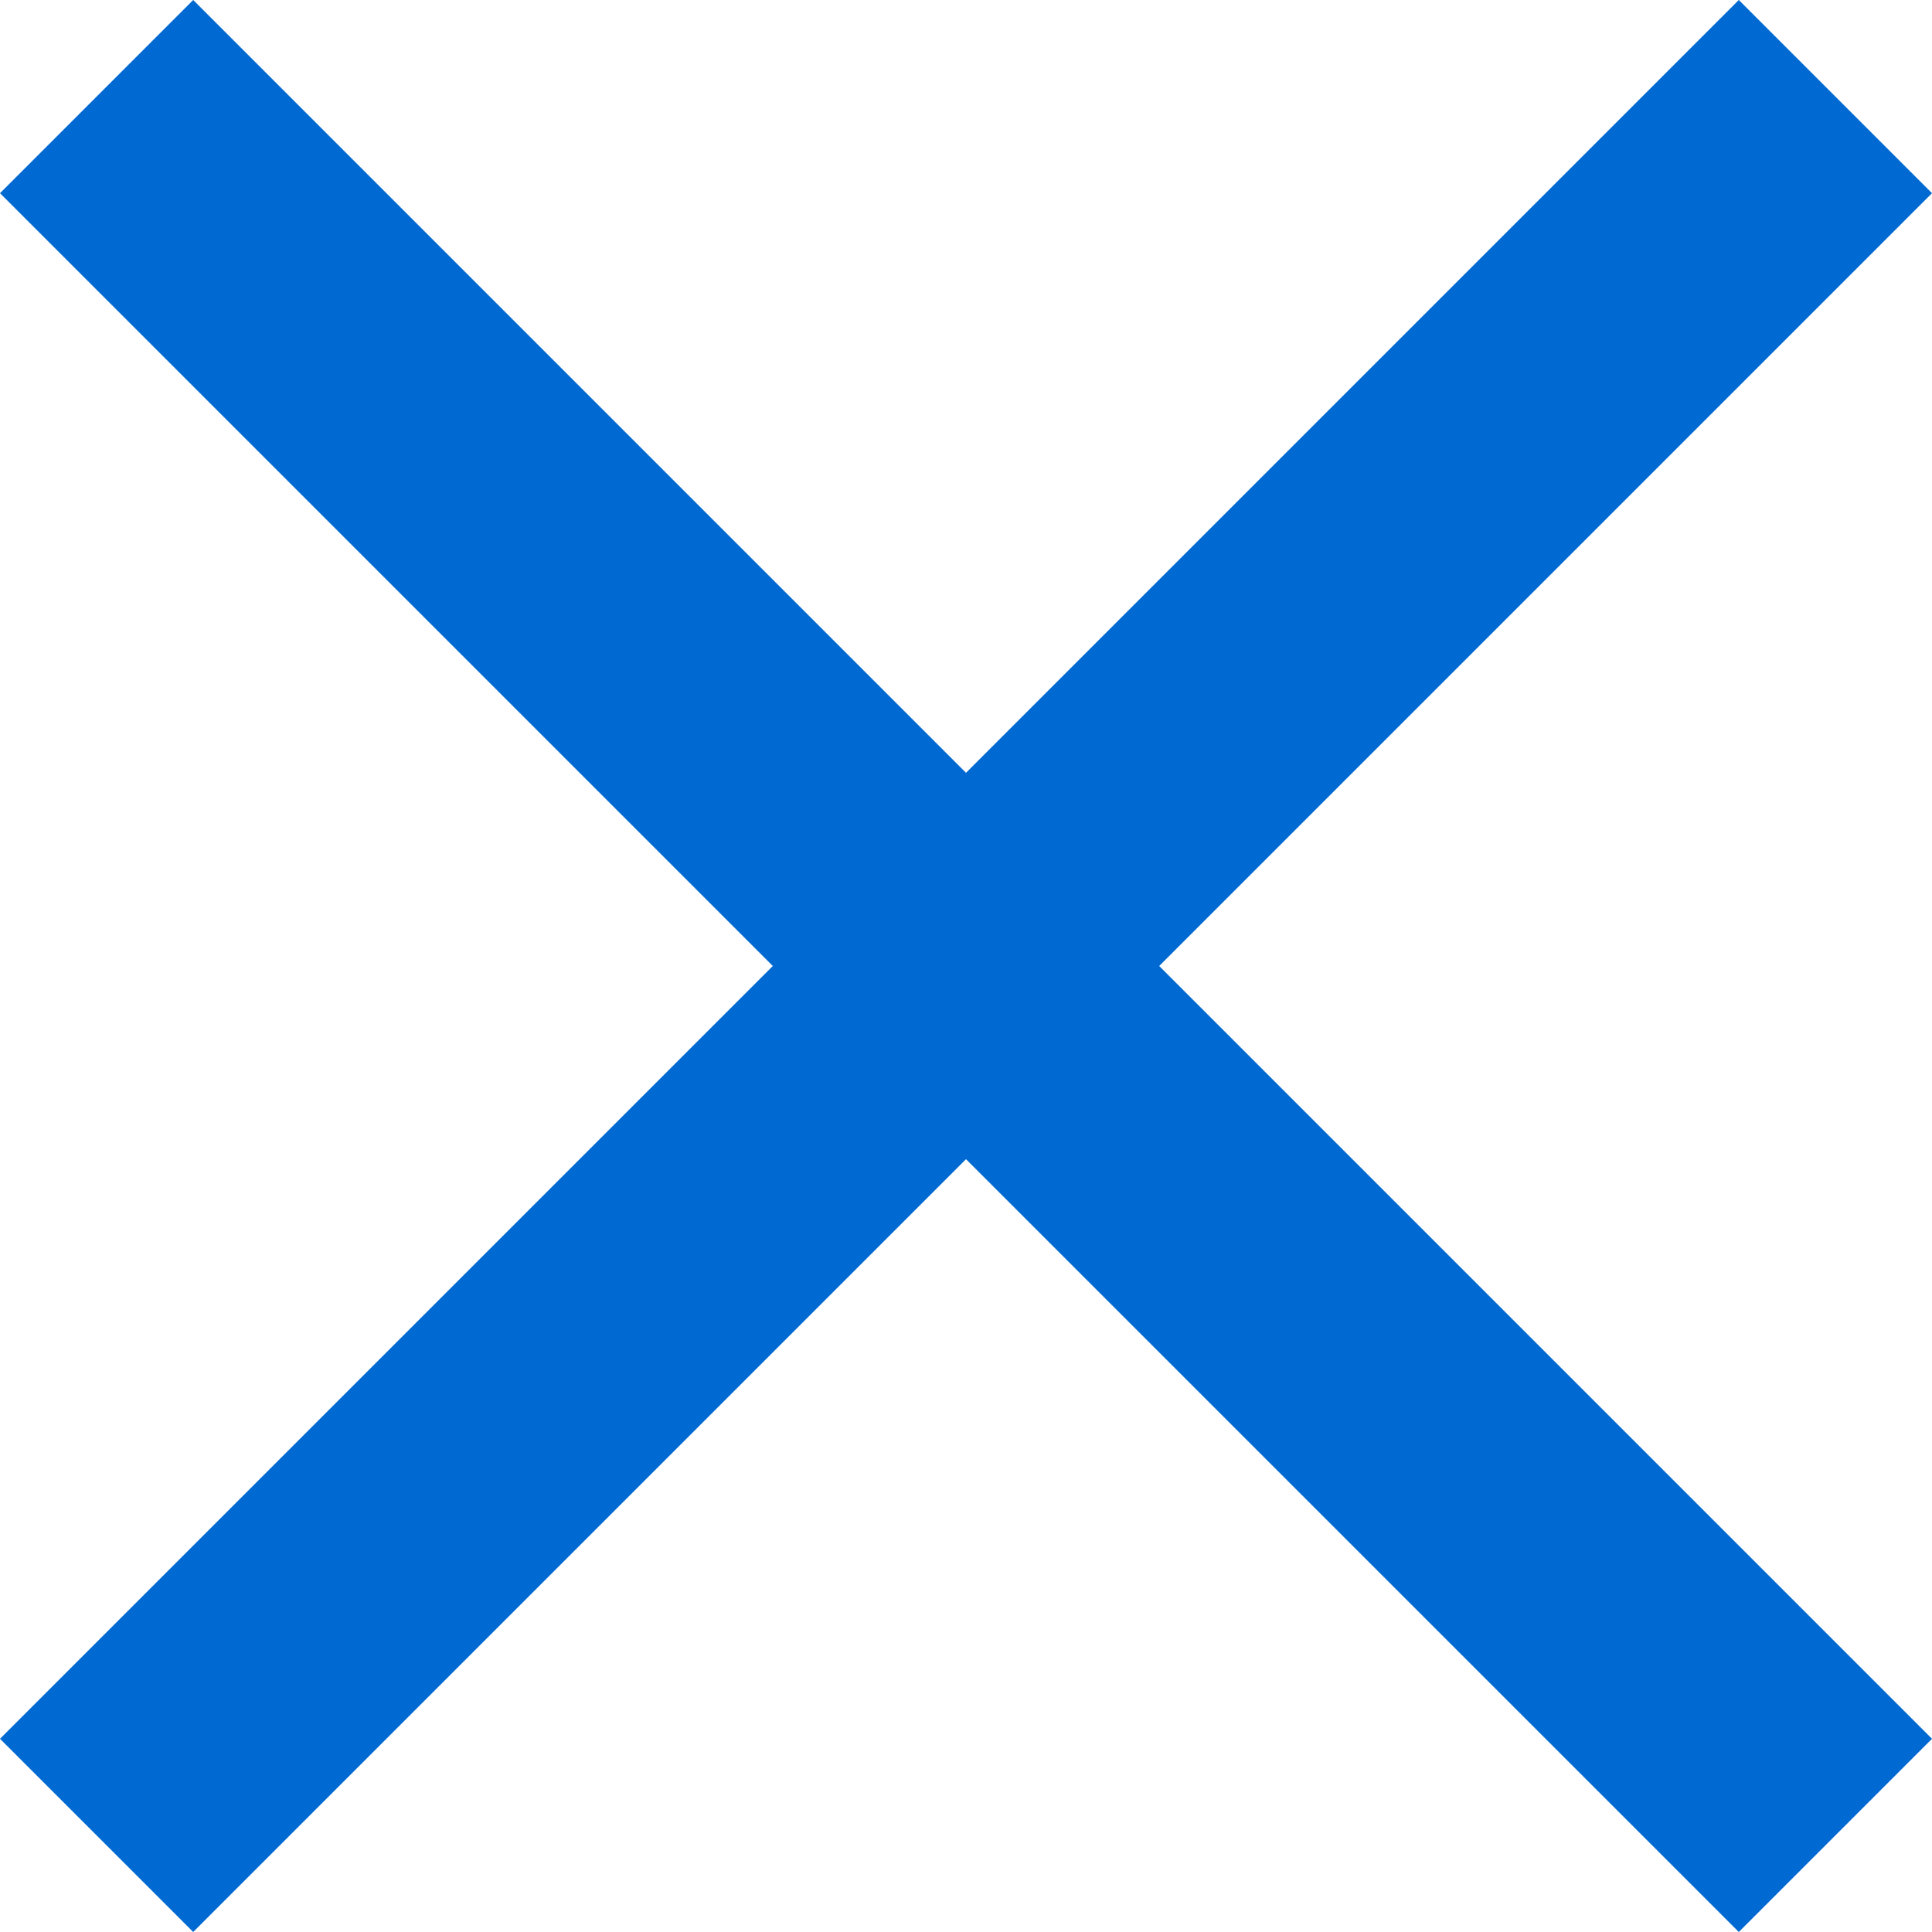
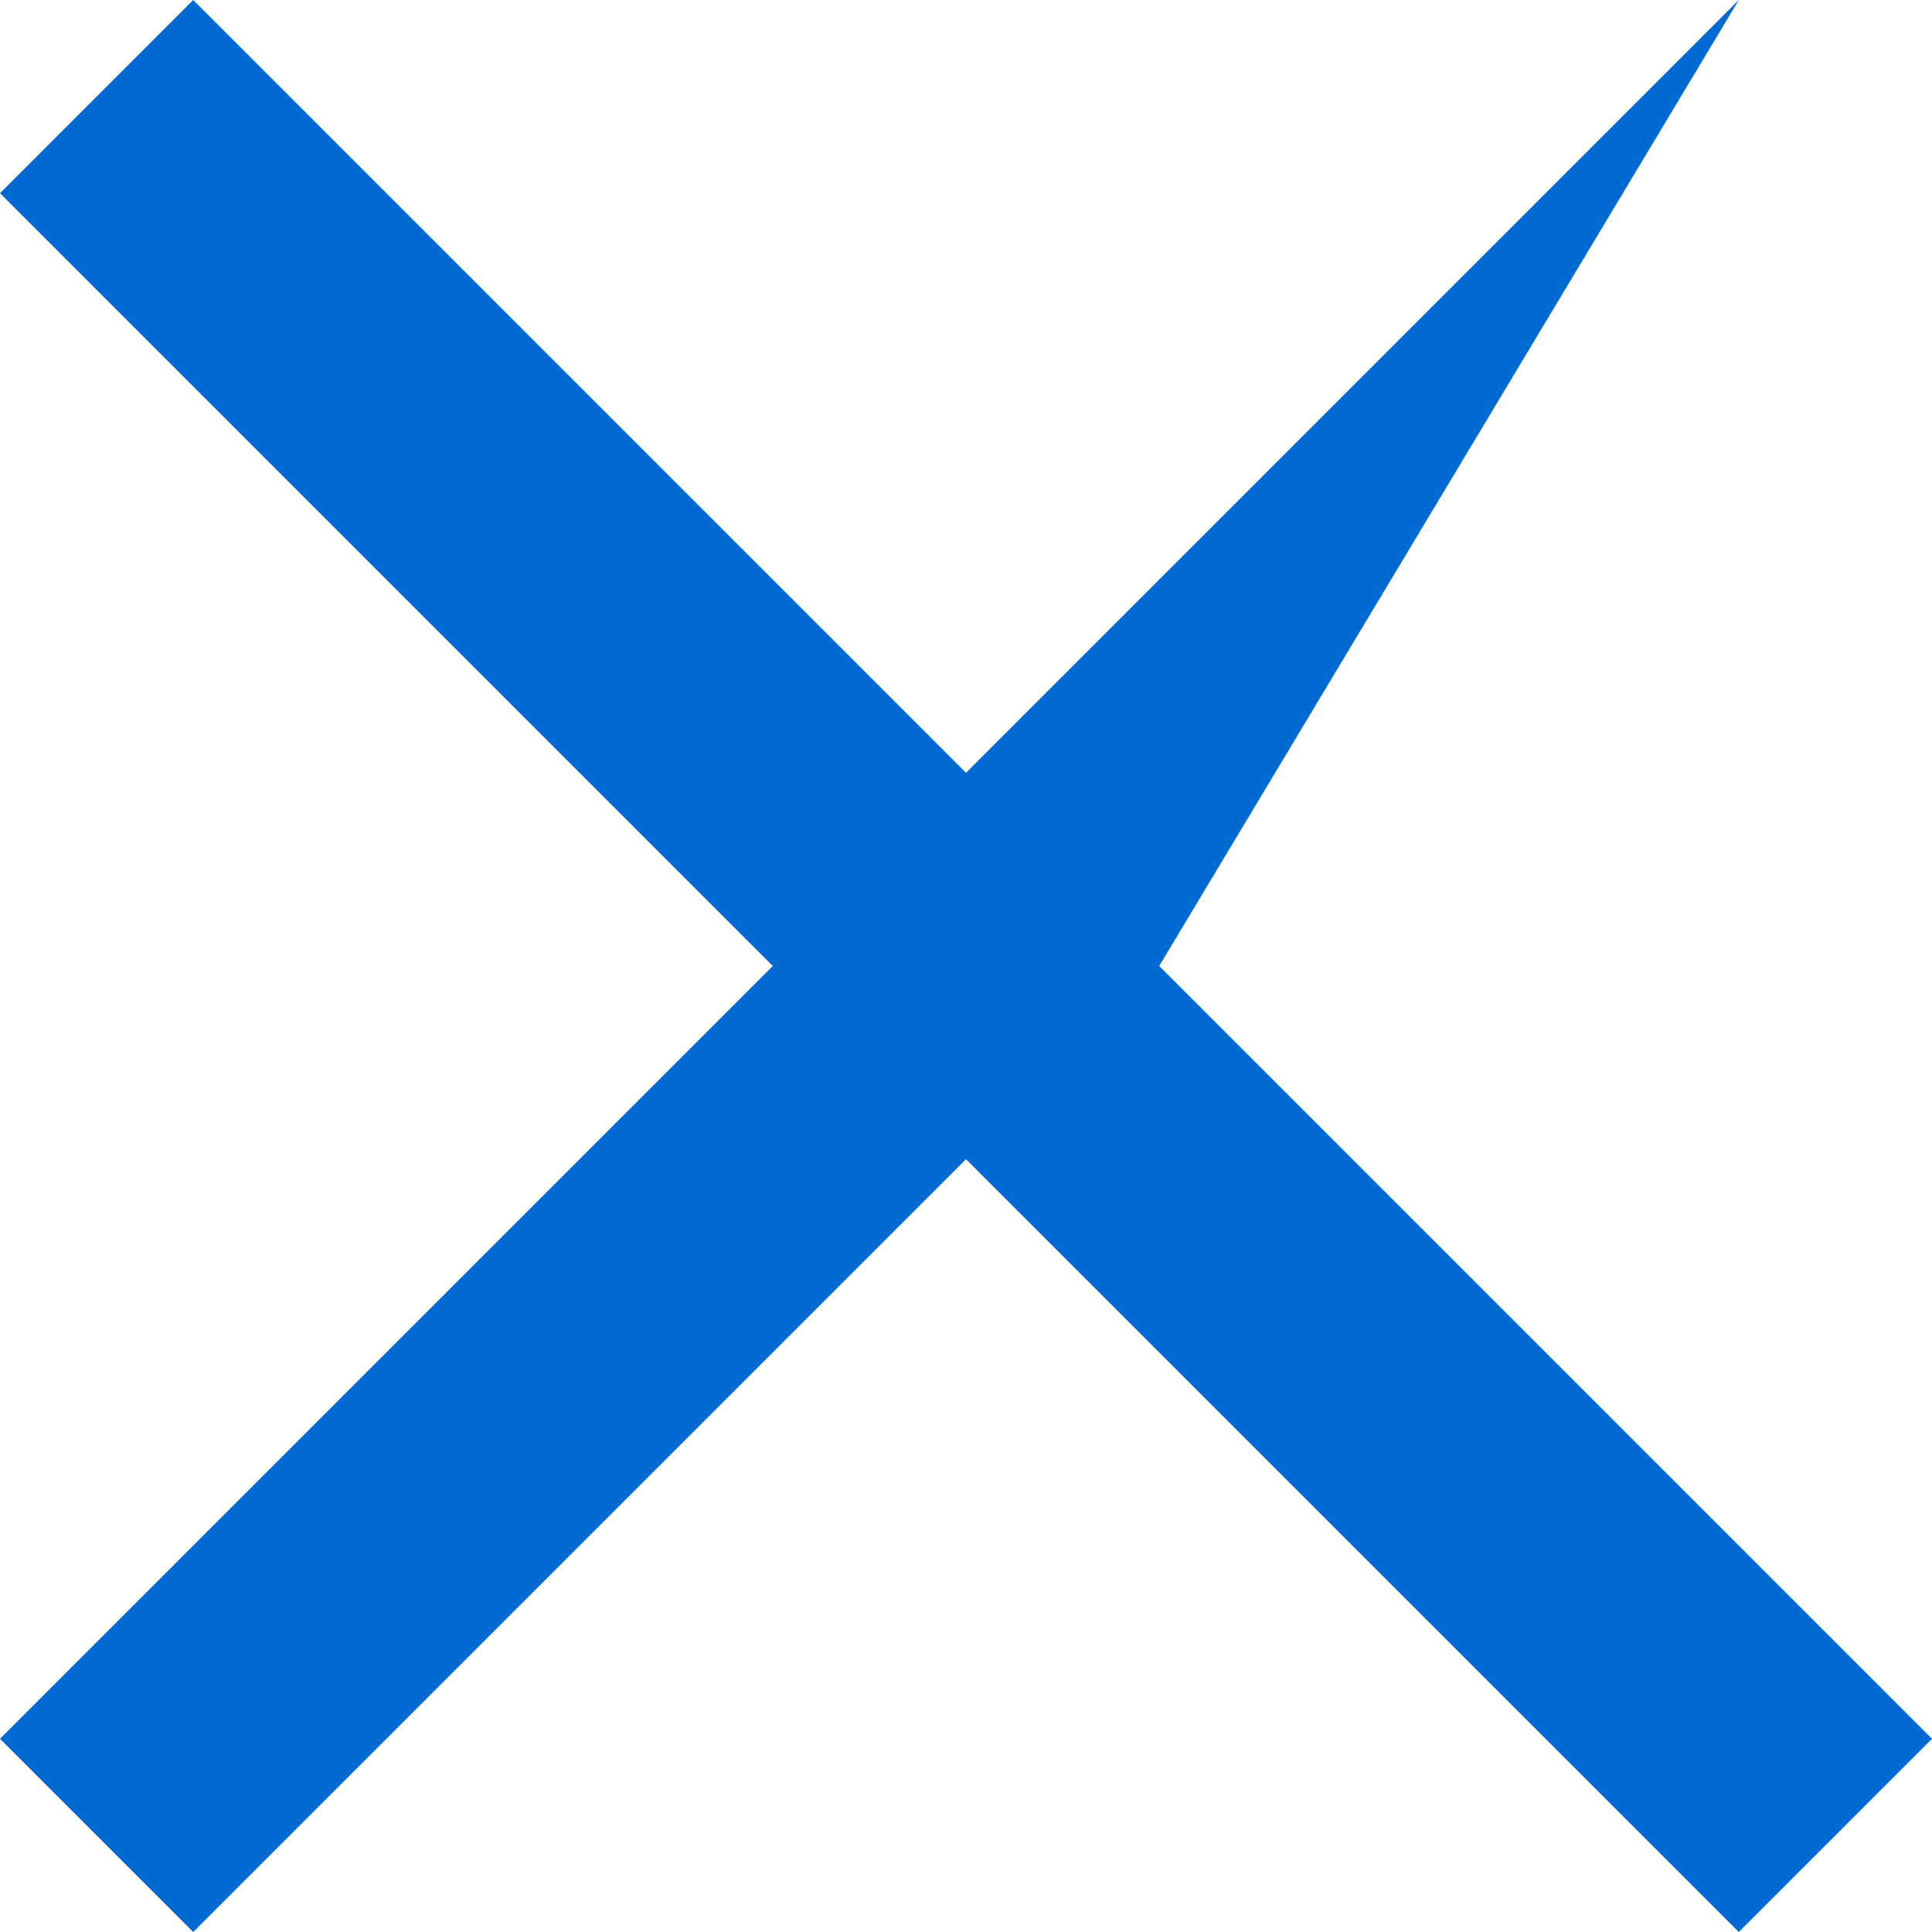
<svg xmlns="http://www.w3.org/2000/svg" width="26" height="26" viewBox="0 0 26 26" fill="none">
-   <path d="M2.6 26L0 23.4L10.4 13L0 2.6L2.6 0L13 10.4L23.4 0L26 2.6L15.6 13L26 23.4L23.4 26L13 15.6L2.6 26Z" fill="#0069D2" />
+   <path d="M2.6 26L0 23.4L10.4 13L0 2.6L2.6 0L13 10.4L23.4 0L15.6 13L26 23.4L23.4 26L13 15.6L2.6 26Z" fill="#0069D2" />
</svg>